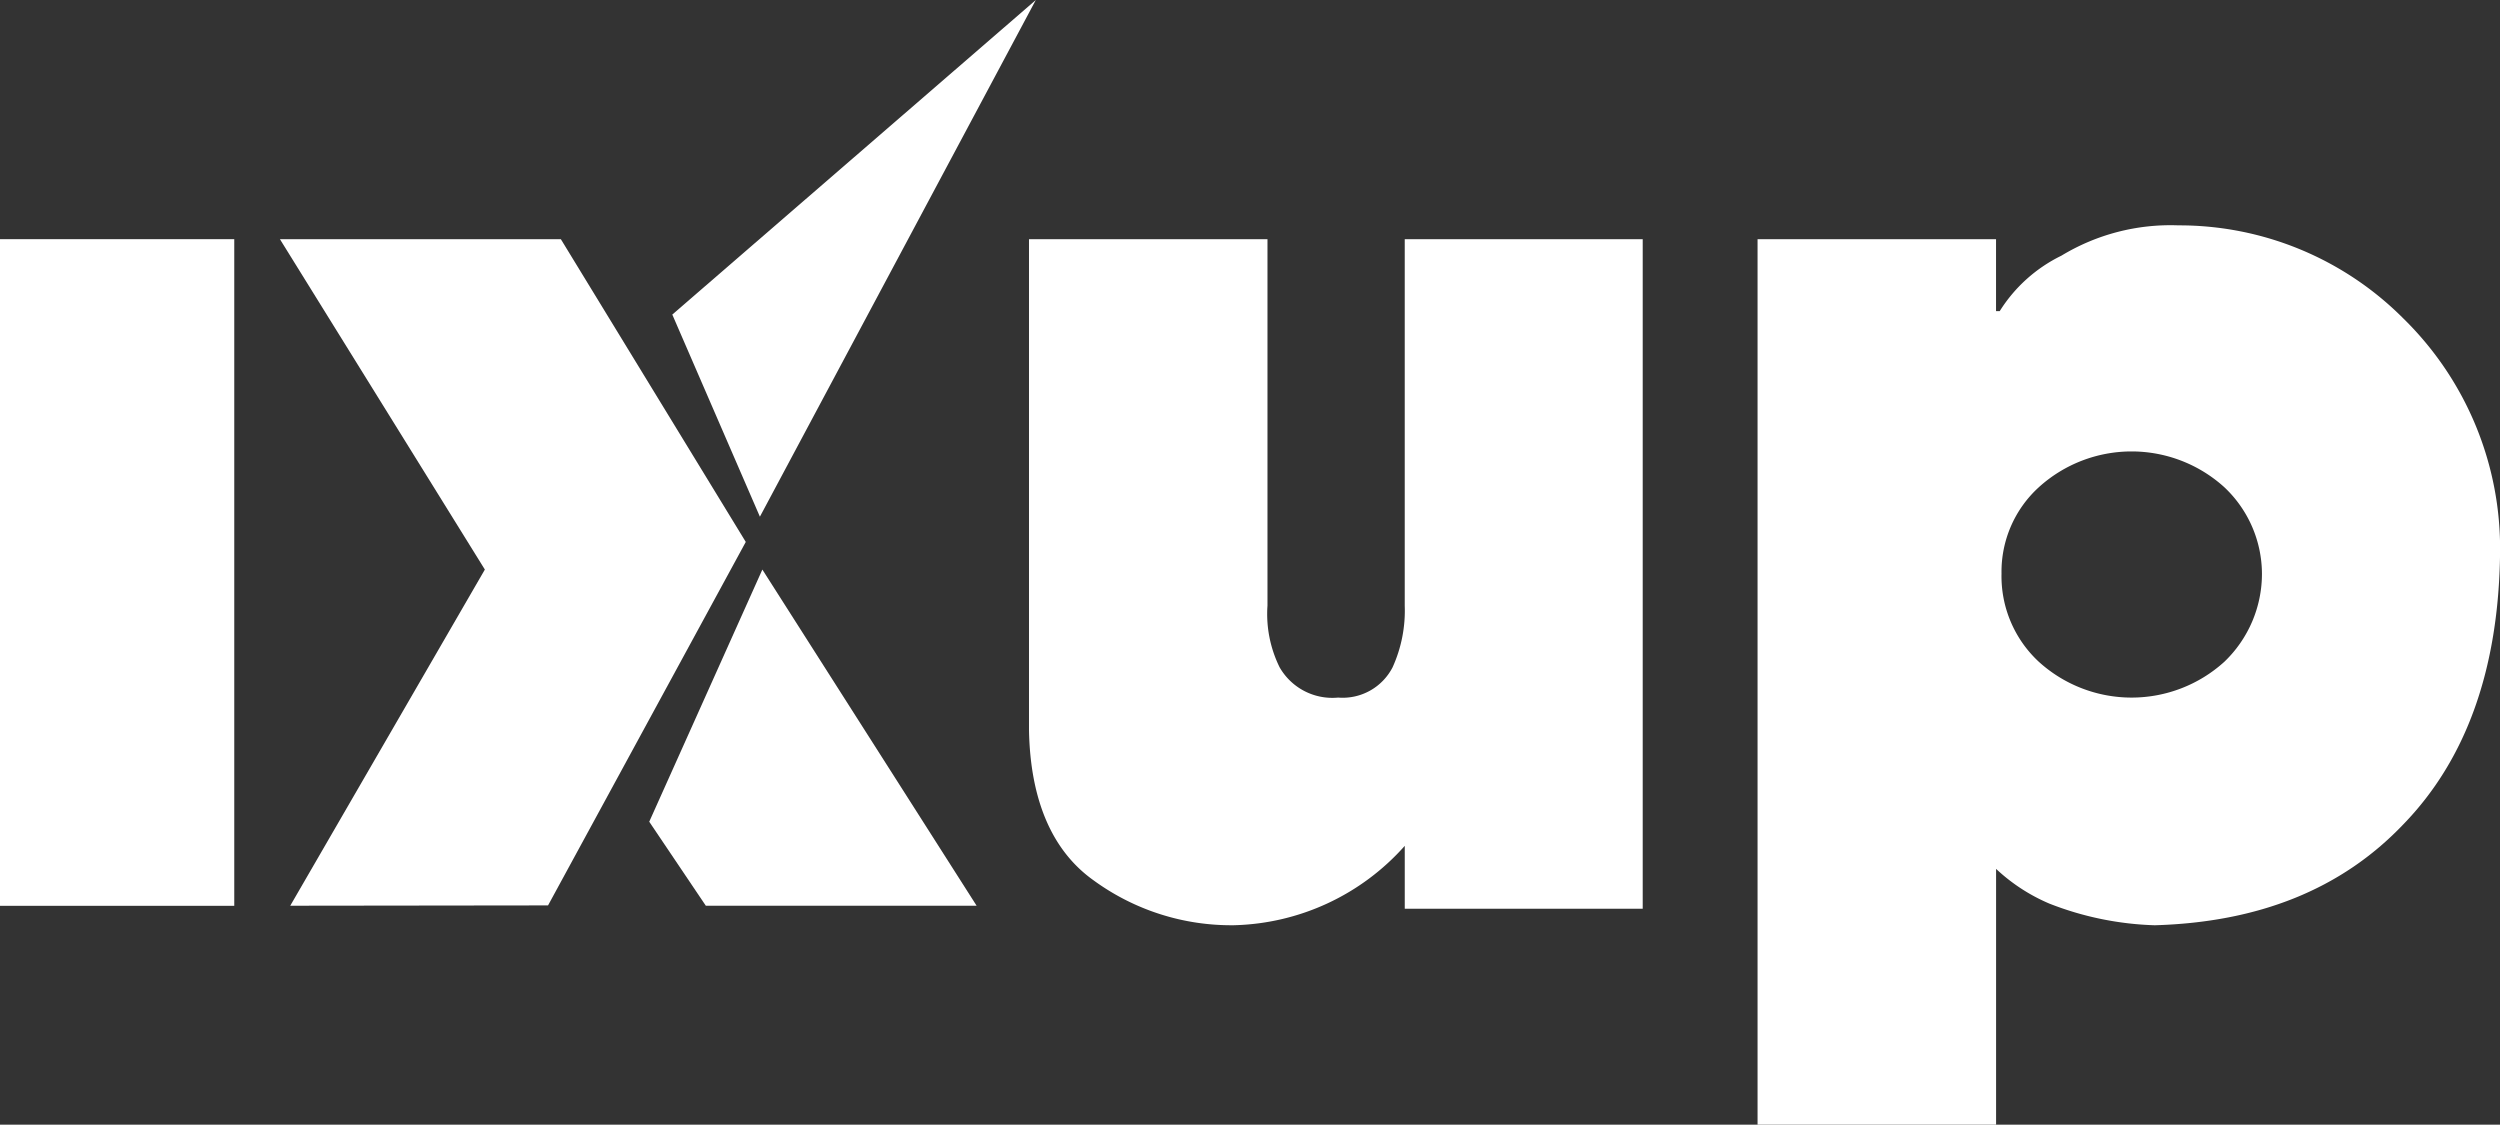
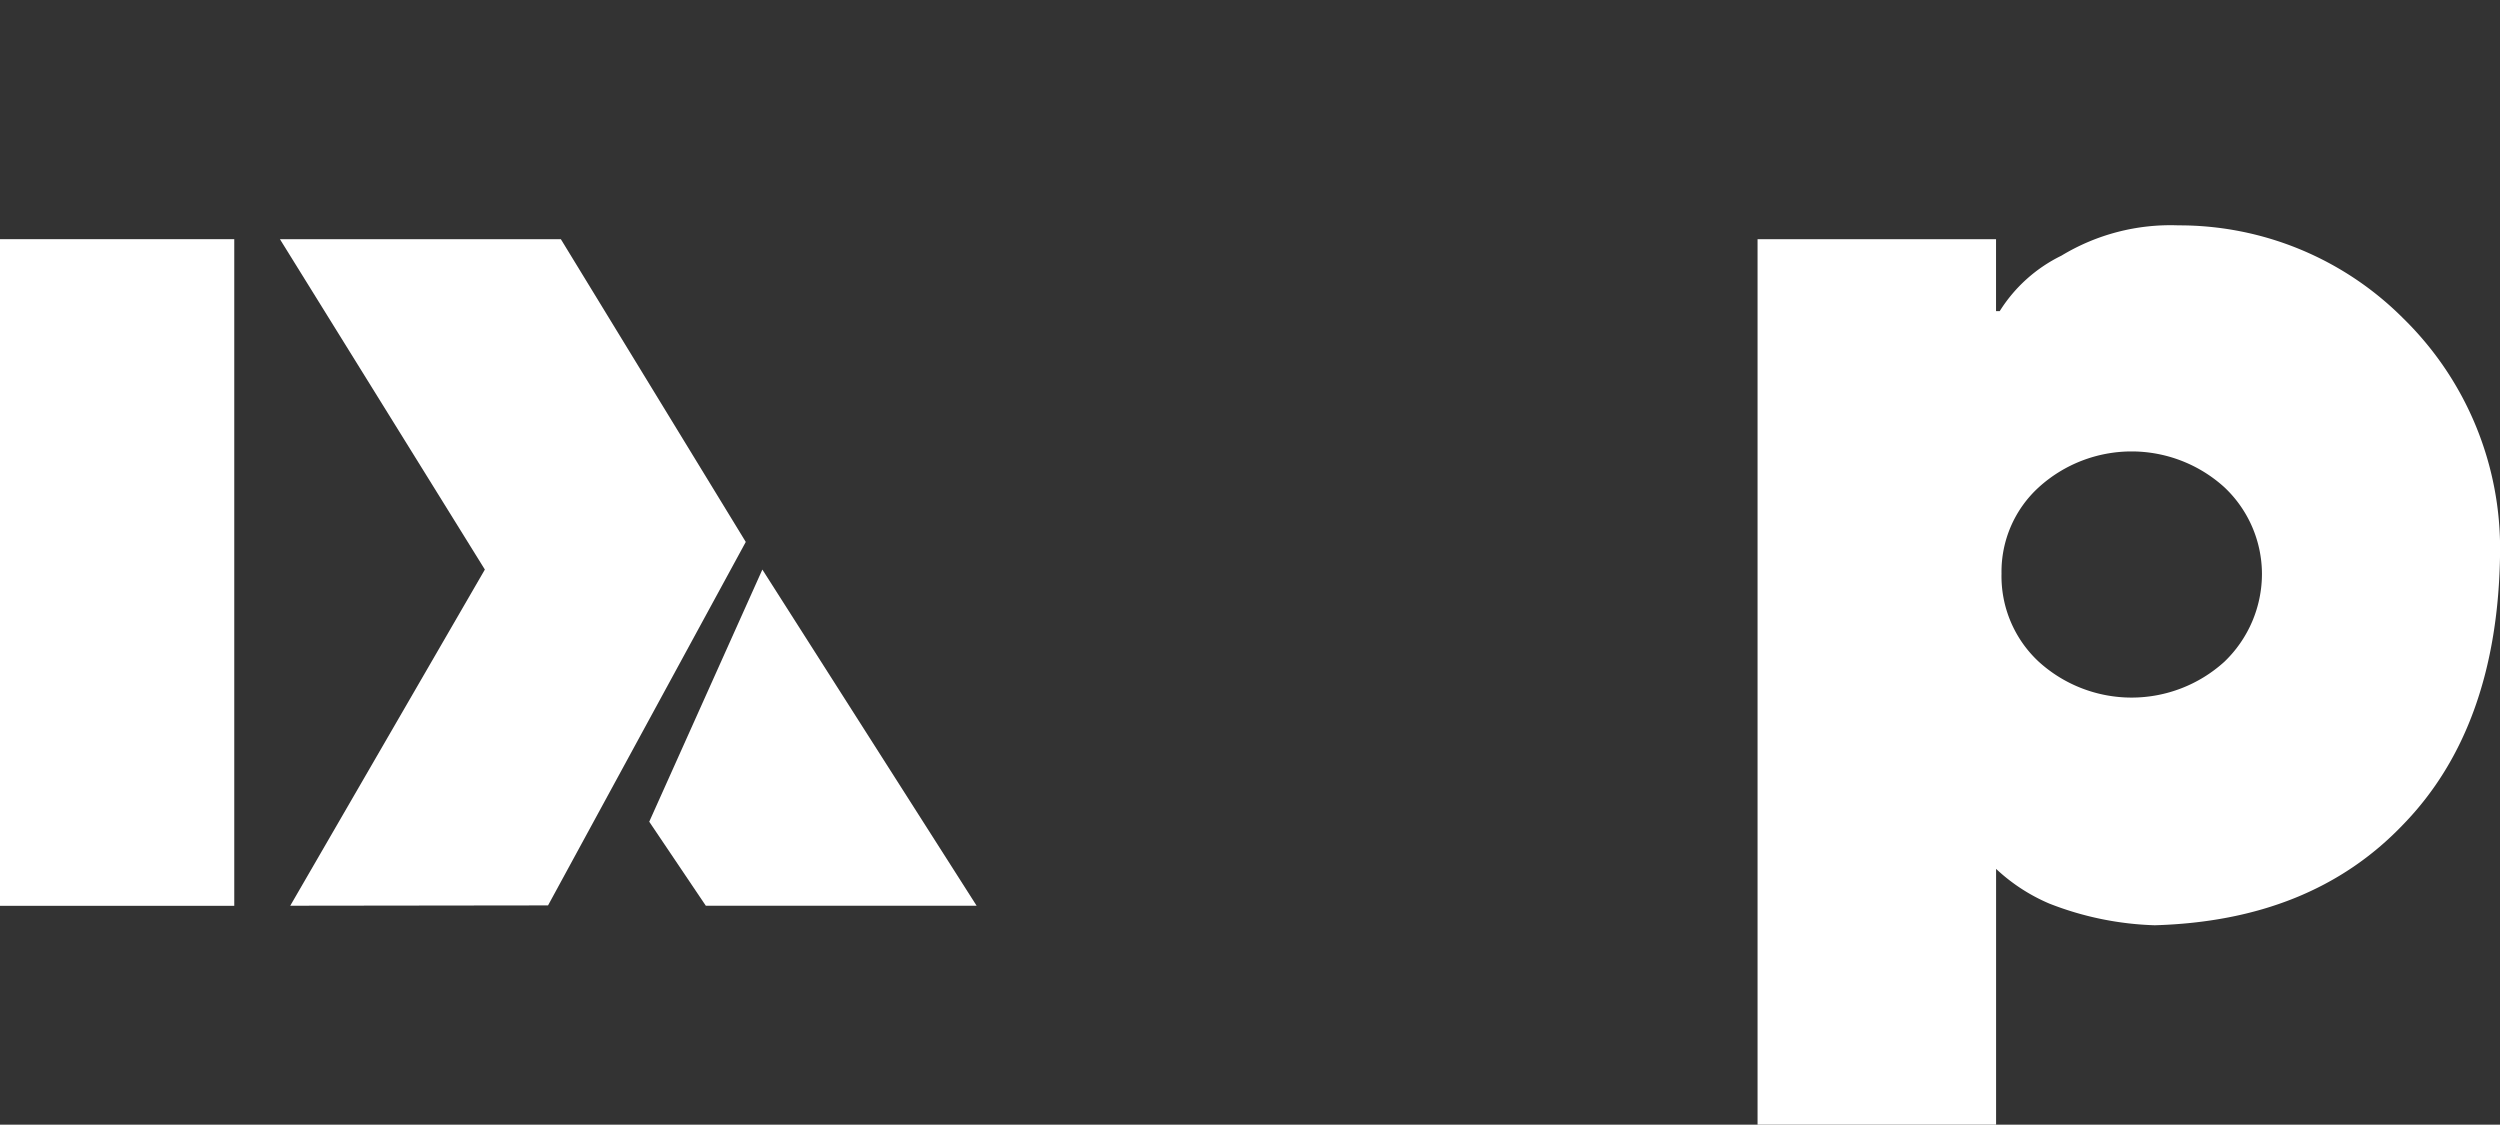
<svg xmlns="http://www.w3.org/2000/svg" id="Group_1" data-name="Group 1" width="104.422" height="46.977" viewBox="0 0 104.422 46.977">
  <rect x="0" y="0" width="104.422" height="46.977" fill="#333333" stroke="none" />
  <path id="Path_1" data-name="Path 1" d="M182.048,122.355h-.15v-3.007h-9.961v36.987H181.9V145.65a7.588,7.588,0,0,0,2.22,1.448,13.079,13.079,0,0,0,4.408.907c4.328-.126,7.8-1.5,10.387-4.22q3.951-4.077,4.036-11.34a13.444,13.444,0,0,0-4.036-9.781,13.206,13.206,0,0,0-9.4-3.893,8.789,8.789,0,0,0-4.888,1.267,6.293,6.293,0,0,0-2.576,2.317m.076,10.96a4.77,4.77,0,0,1,1.552-3.6,5.766,5.766,0,0,1,7.761,0,4.984,4.984,0,0,1,1.565,3.6,5.09,5.09,0,0,1-1.565,3.679,5.766,5.766,0,0,1-7.761,0,4.873,4.873,0,0,1-1.552-3.679" transform="translate(-98.526 -109.358)" fill="#fff" />
-   <path id="Path_2" data-name="Path 2" d="M146.362,147.708V119.742h-9.94v15.309a5.72,5.72,0,0,1-.506,2.571,2.345,2.345,0,0,1-2.275,1.267,2.537,2.537,0,0,1-2.446-1.267,5.028,5.028,0,0,1-.506-2.571V119.742h-9.961v20.506c.054,2.931.97,5.052,2.706,6.281a9.748,9.748,0,0,0,5.859,1.869,9.861,9.861,0,0,0,7.13-3.316v2.626Z" transform="translate(-77.748 -109.752)" fill="#fff" />
  <rect id="Rectangle_14" data-name="Rectangle 14" width="9.785" height="27.845" transform="translate(0 9.99)" fill="#fff" />
-   <path id="Path_3" data-name="Path 3" d="M99.314,124.513l11.525-21.582L95.655,116.07Z" transform="translate(-67.574 -102.931)" fill="#fff" />
+   <path id="Path_3" data-name="Path 3" d="M99.314,124.513l11.525-21.582Z" transform="translate(-67.574 -102.931)" fill="#fff" />
  <path id="Path_4" data-name="Path 4" d="M87.534,132.388,79.81,119.742H68.076l8.56,13.8-8.129,14.041,10.768-.013" transform="translate(-56.384 -109.752)" fill="#fff" />
  <path id="Path_5" data-name="Path 5" d="M94.036,153.5l2.363,3.509H107.71l-8.949-14.041Z" transform="translate(-66.918 -119.178)" fill="#fff" />
</svg>